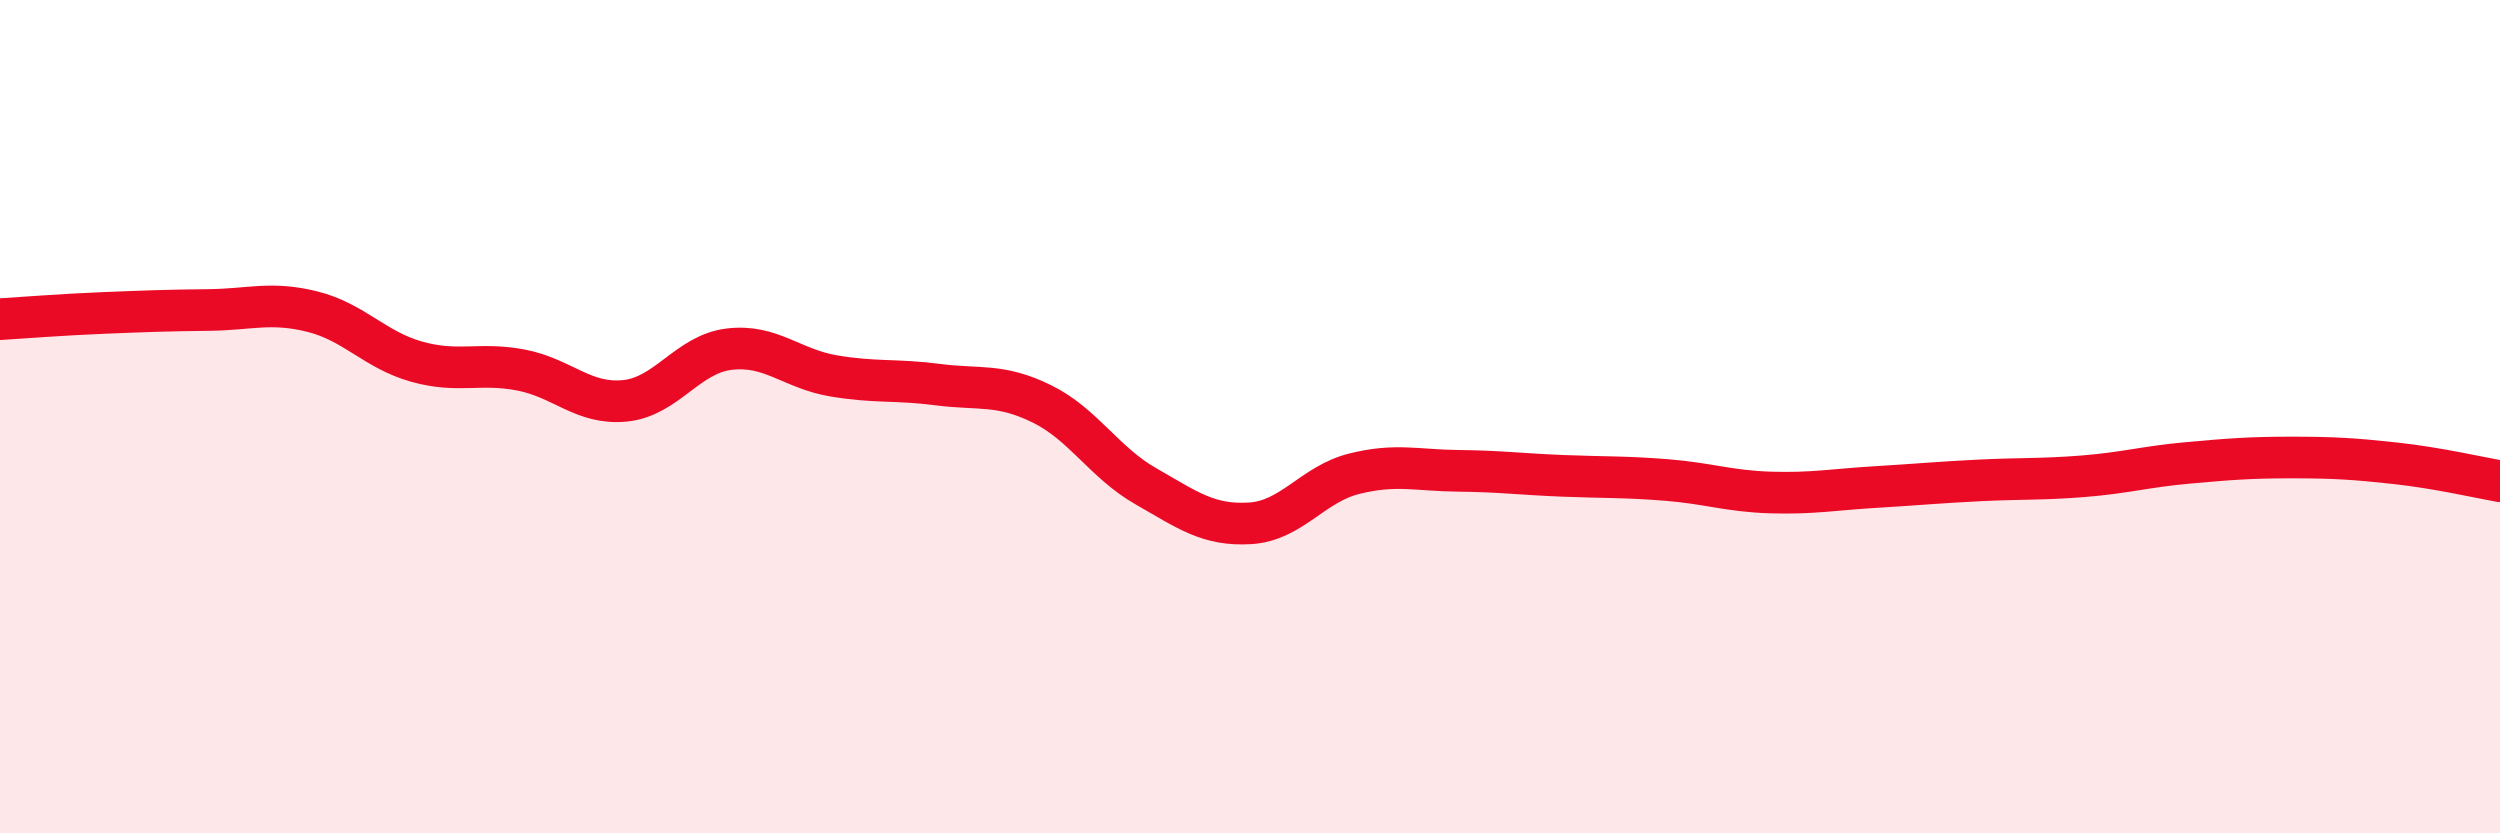
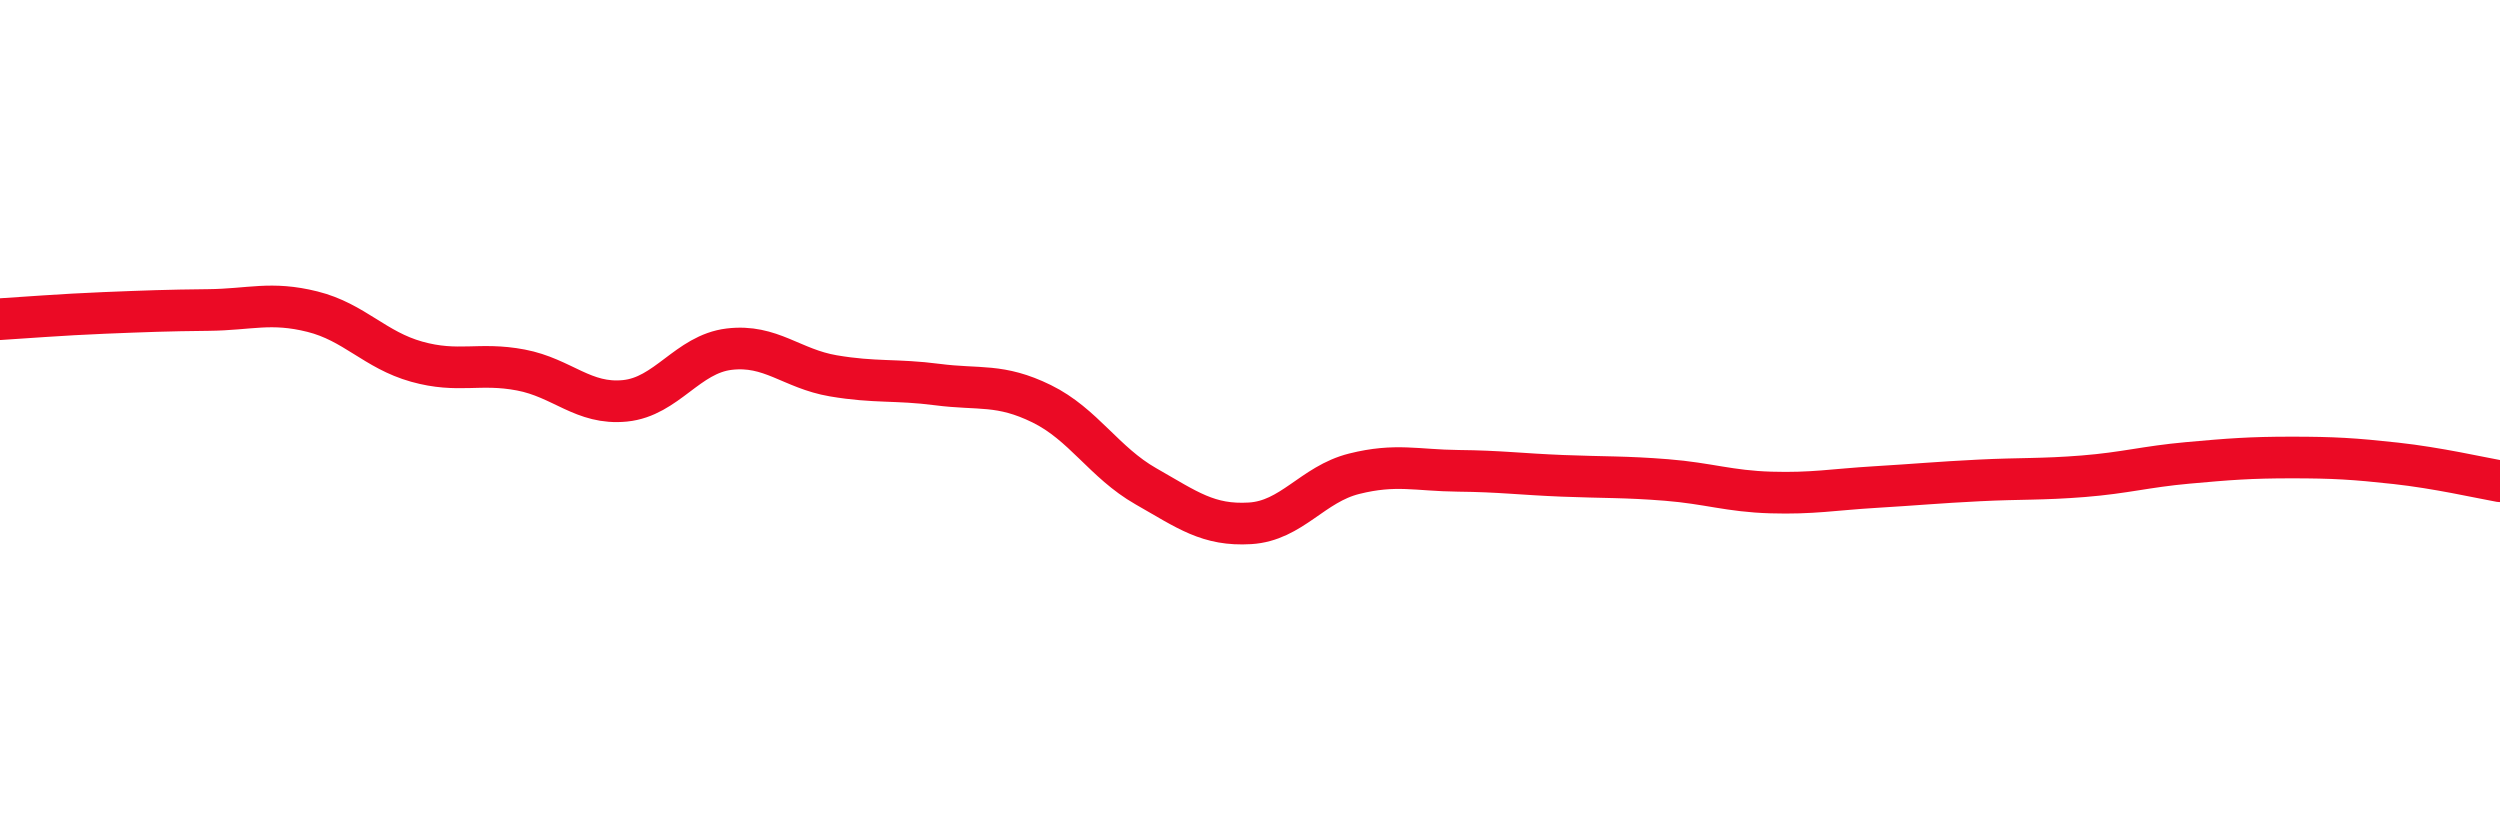
<svg xmlns="http://www.w3.org/2000/svg" width="60" height="20" viewBox="0 0 60 20">
-   <path d="M 0,7.66 C 0.5,7.63 1.5,7.55 2.5,7.51 C 3.5,7.47 4,7.45 5,7.44 C 6,7.43 6.5,7.23 7.5,7.48 C 8.5,7.73 9,8.4 10,8.68 C 11,8.96 11.5,8.69 12.5,8.88 C 13.5,9.07 14,9.72 15,9.62 C 16,9.52 16.5,8.5 17.5,8.38 C 18.5,8.26 19,8.85 20,9.02 C 21,9.19 21.5,9.1 22.5,9.23 C 23.5,9.36 24,9.2 25,9.69 C 26,10.18 26.5,11.1 27.5,11.67 C 28.5,12.24 29,12.62 30,12.56 C 31,12.5 31.5,11.62 32.5,11.37 C 33.5,11.12 34,11.29 35,11.3 C 36,11.31 36.5,11.38 37.5,11.42 C 38.5,11.46 39,11.44 40,11.52 C 41,11.6 41.5,11.79 42.5,11.82 C 43.5,11.85 44,11.75 45,11.69 C 46,11.63 46.5,11.58 47.5,11.53 C 48.5,11.48 49,11.51 50,11.43 C 51,11.35 51.5,11.2 52.5,11.11 C 53.5,11.02 54,10.98 55,10.98 C 56,10.98 56.5,11.01 57.5,11.12 C 58.5,11.23 59.5,11.46 60,11.55L60 20L0 20Z" fill="#EB0A25" opacity="0.1" stroke-linecap="round" stroke-linejoin="round" />
  <path d="M 0,7.66 C 0.5,7.63 1.5,7.55 2.5,7.51 C 3.5,7.47 4,7.45 5,7.44 C 6,7.43 6.5,7.23 7.5,7.48 C 8.5,7.73 9,8.4 10,8.68 C 11,8.96 11.5,8.69 12.5,8.88 C 13.5,9.07 14,9.72 15,9.62 C 16,9.52 16.5,8.5 17.5,8.38 C 18.5,8.26 19,8.85 20,9.02 C 21,9.19 21.5,9.1 22.5,9.23 C 23.5,9.36 24,9.2 25,9.69 C 26,10.18 26.5,11.1 27.5,11.67 C 28.5,12.24 29,12.62 30,12.56 C 31,12.5 31.5,11.62 32.5,11.37 C 33.5,11.12 34,11.29 35,11.3 C 36,11.31 36.5,11.38 37.5,11.42 C 38.5,11.46 39,11.44 40,11.52 C 41,11.6 41.5,11.79 42.5,11.82 C 43.5,11.85 44,11.75 45,11.69 C 46,11.63 46.5,11.58 47.5,11.53 C 48.5,11.48 49,11.51 50,11.43 C 51,11.35 51.5,11.2 52.5,11.11 C 53.5,11.02 54,10.98 55,10.98 C 56,10.98 56.5,11.01 57.5,11.12 C 58.5,11.23 59.5,11.46 60,11.55" stroke="#EB0A25" stroke-width="1" fill="none" stroke-linecap="round" stroke-linejoin="round" />
</svg>